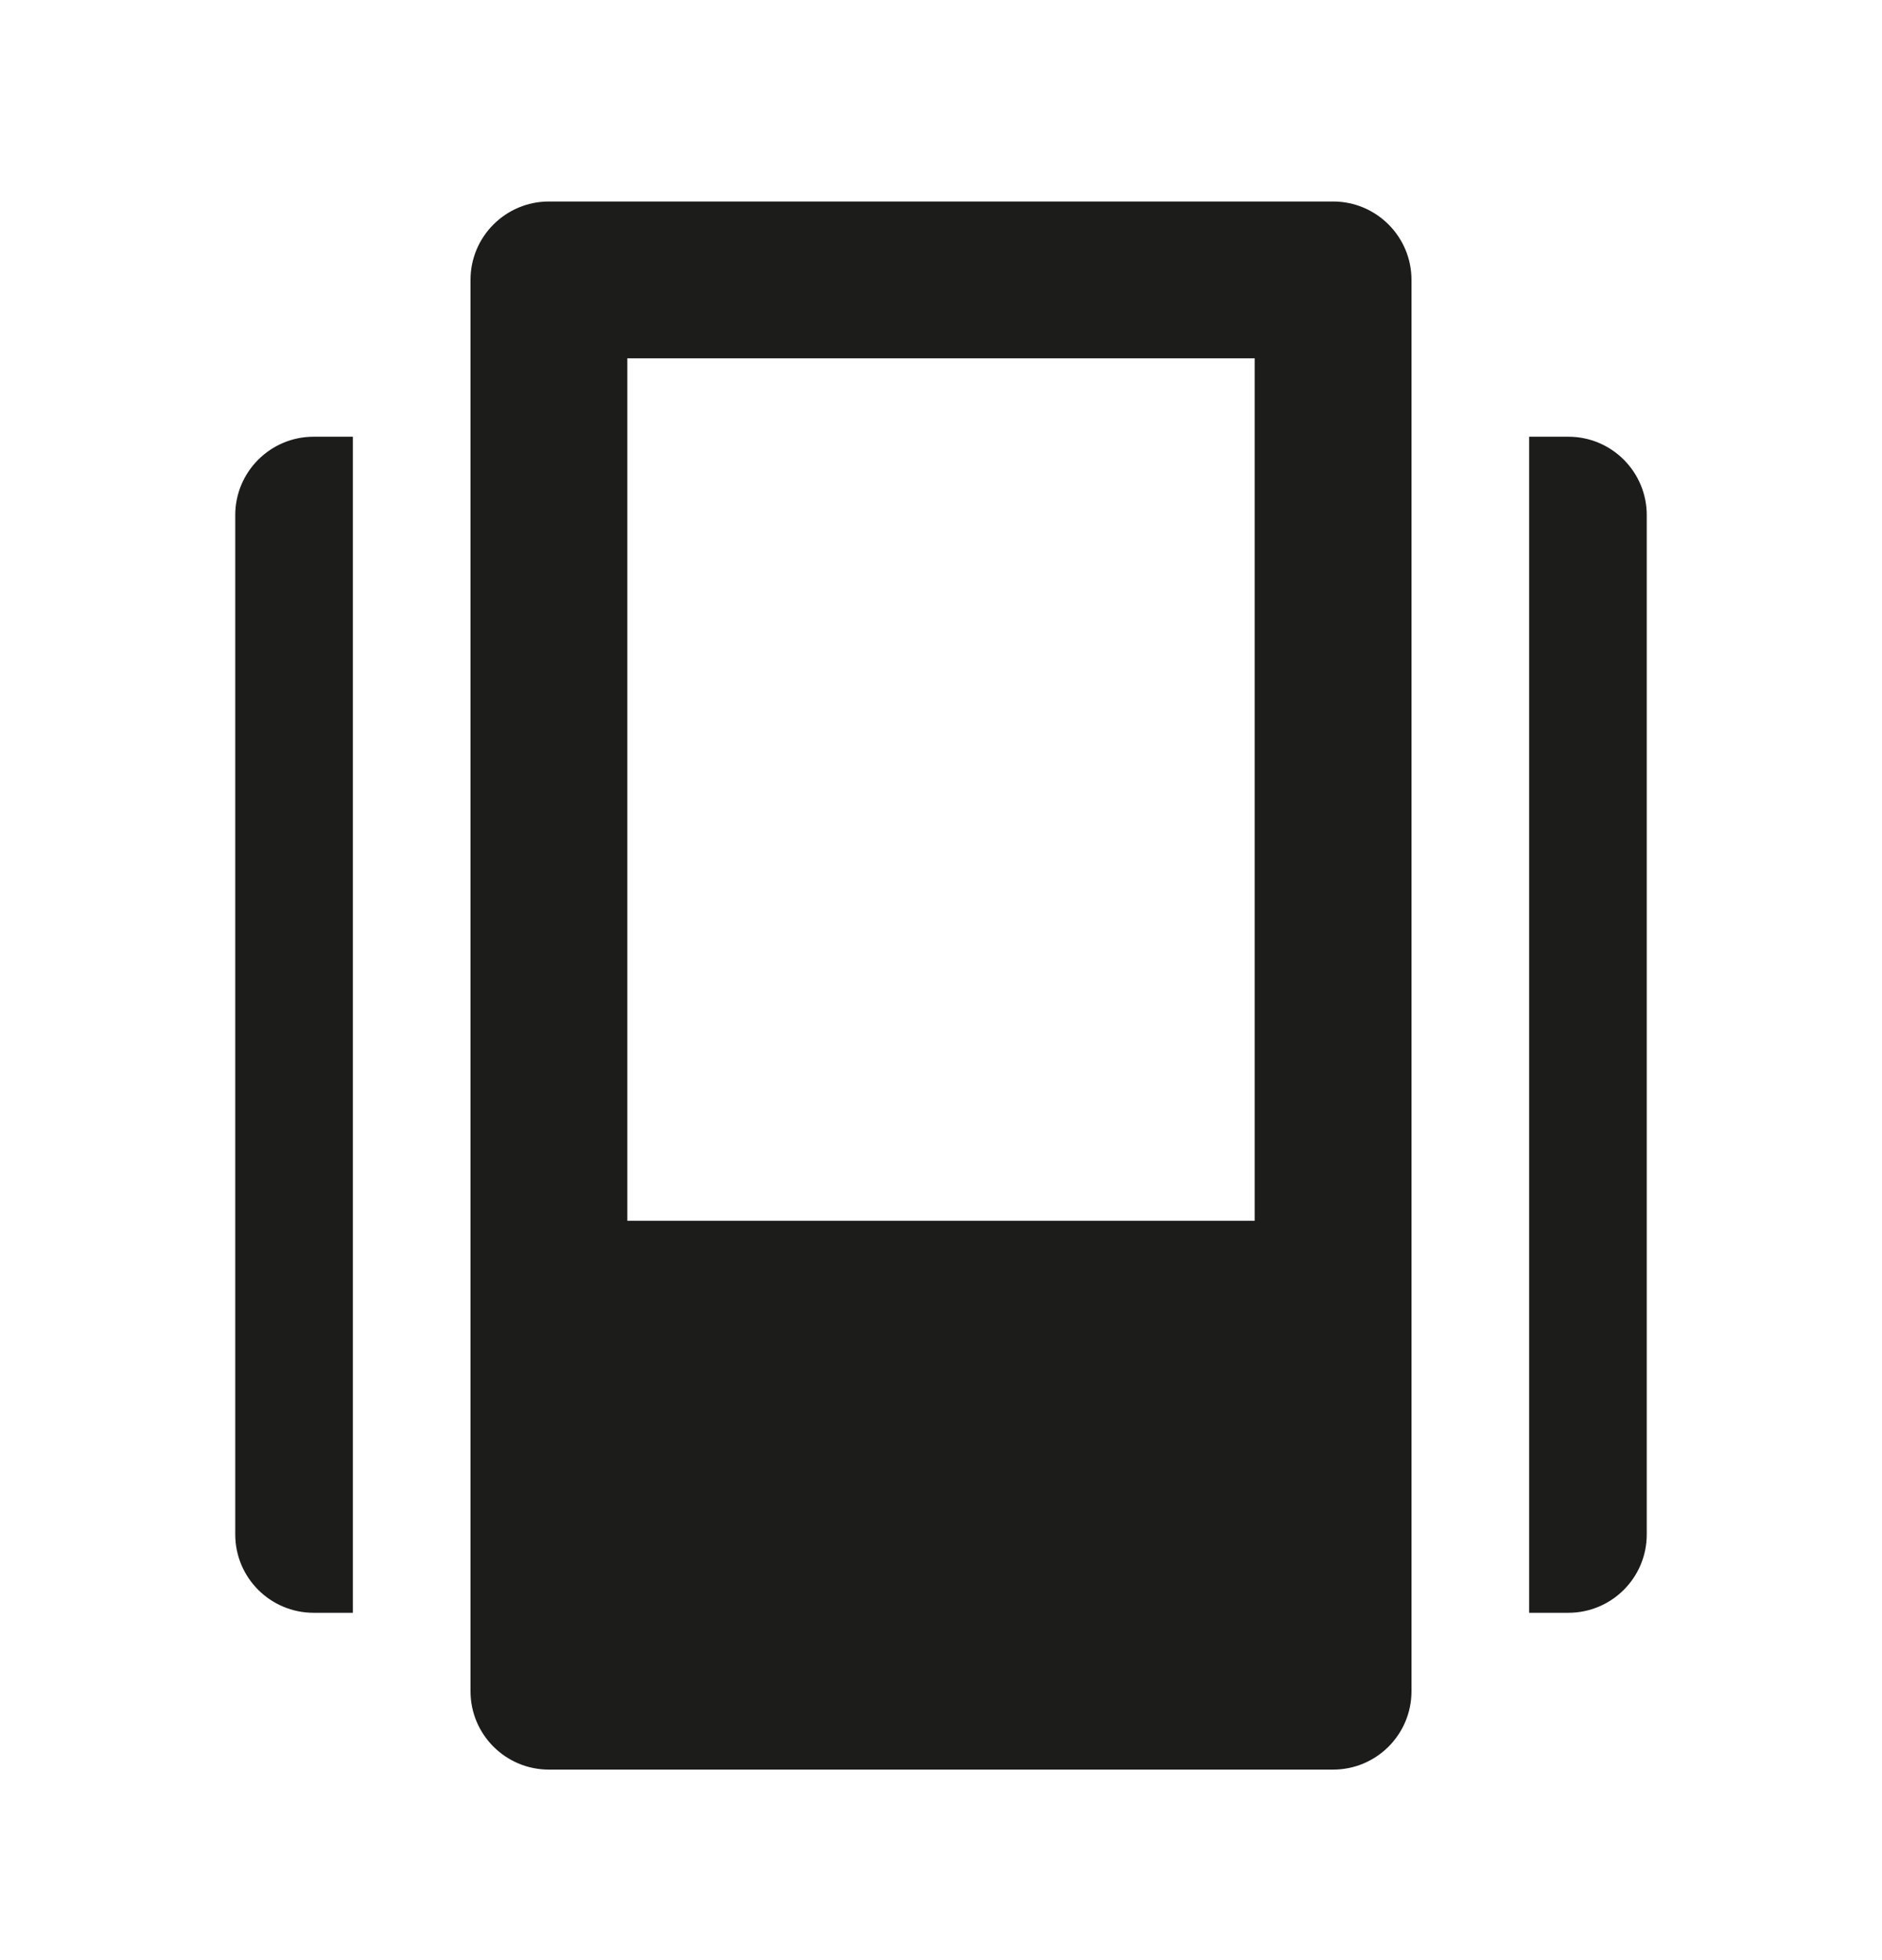
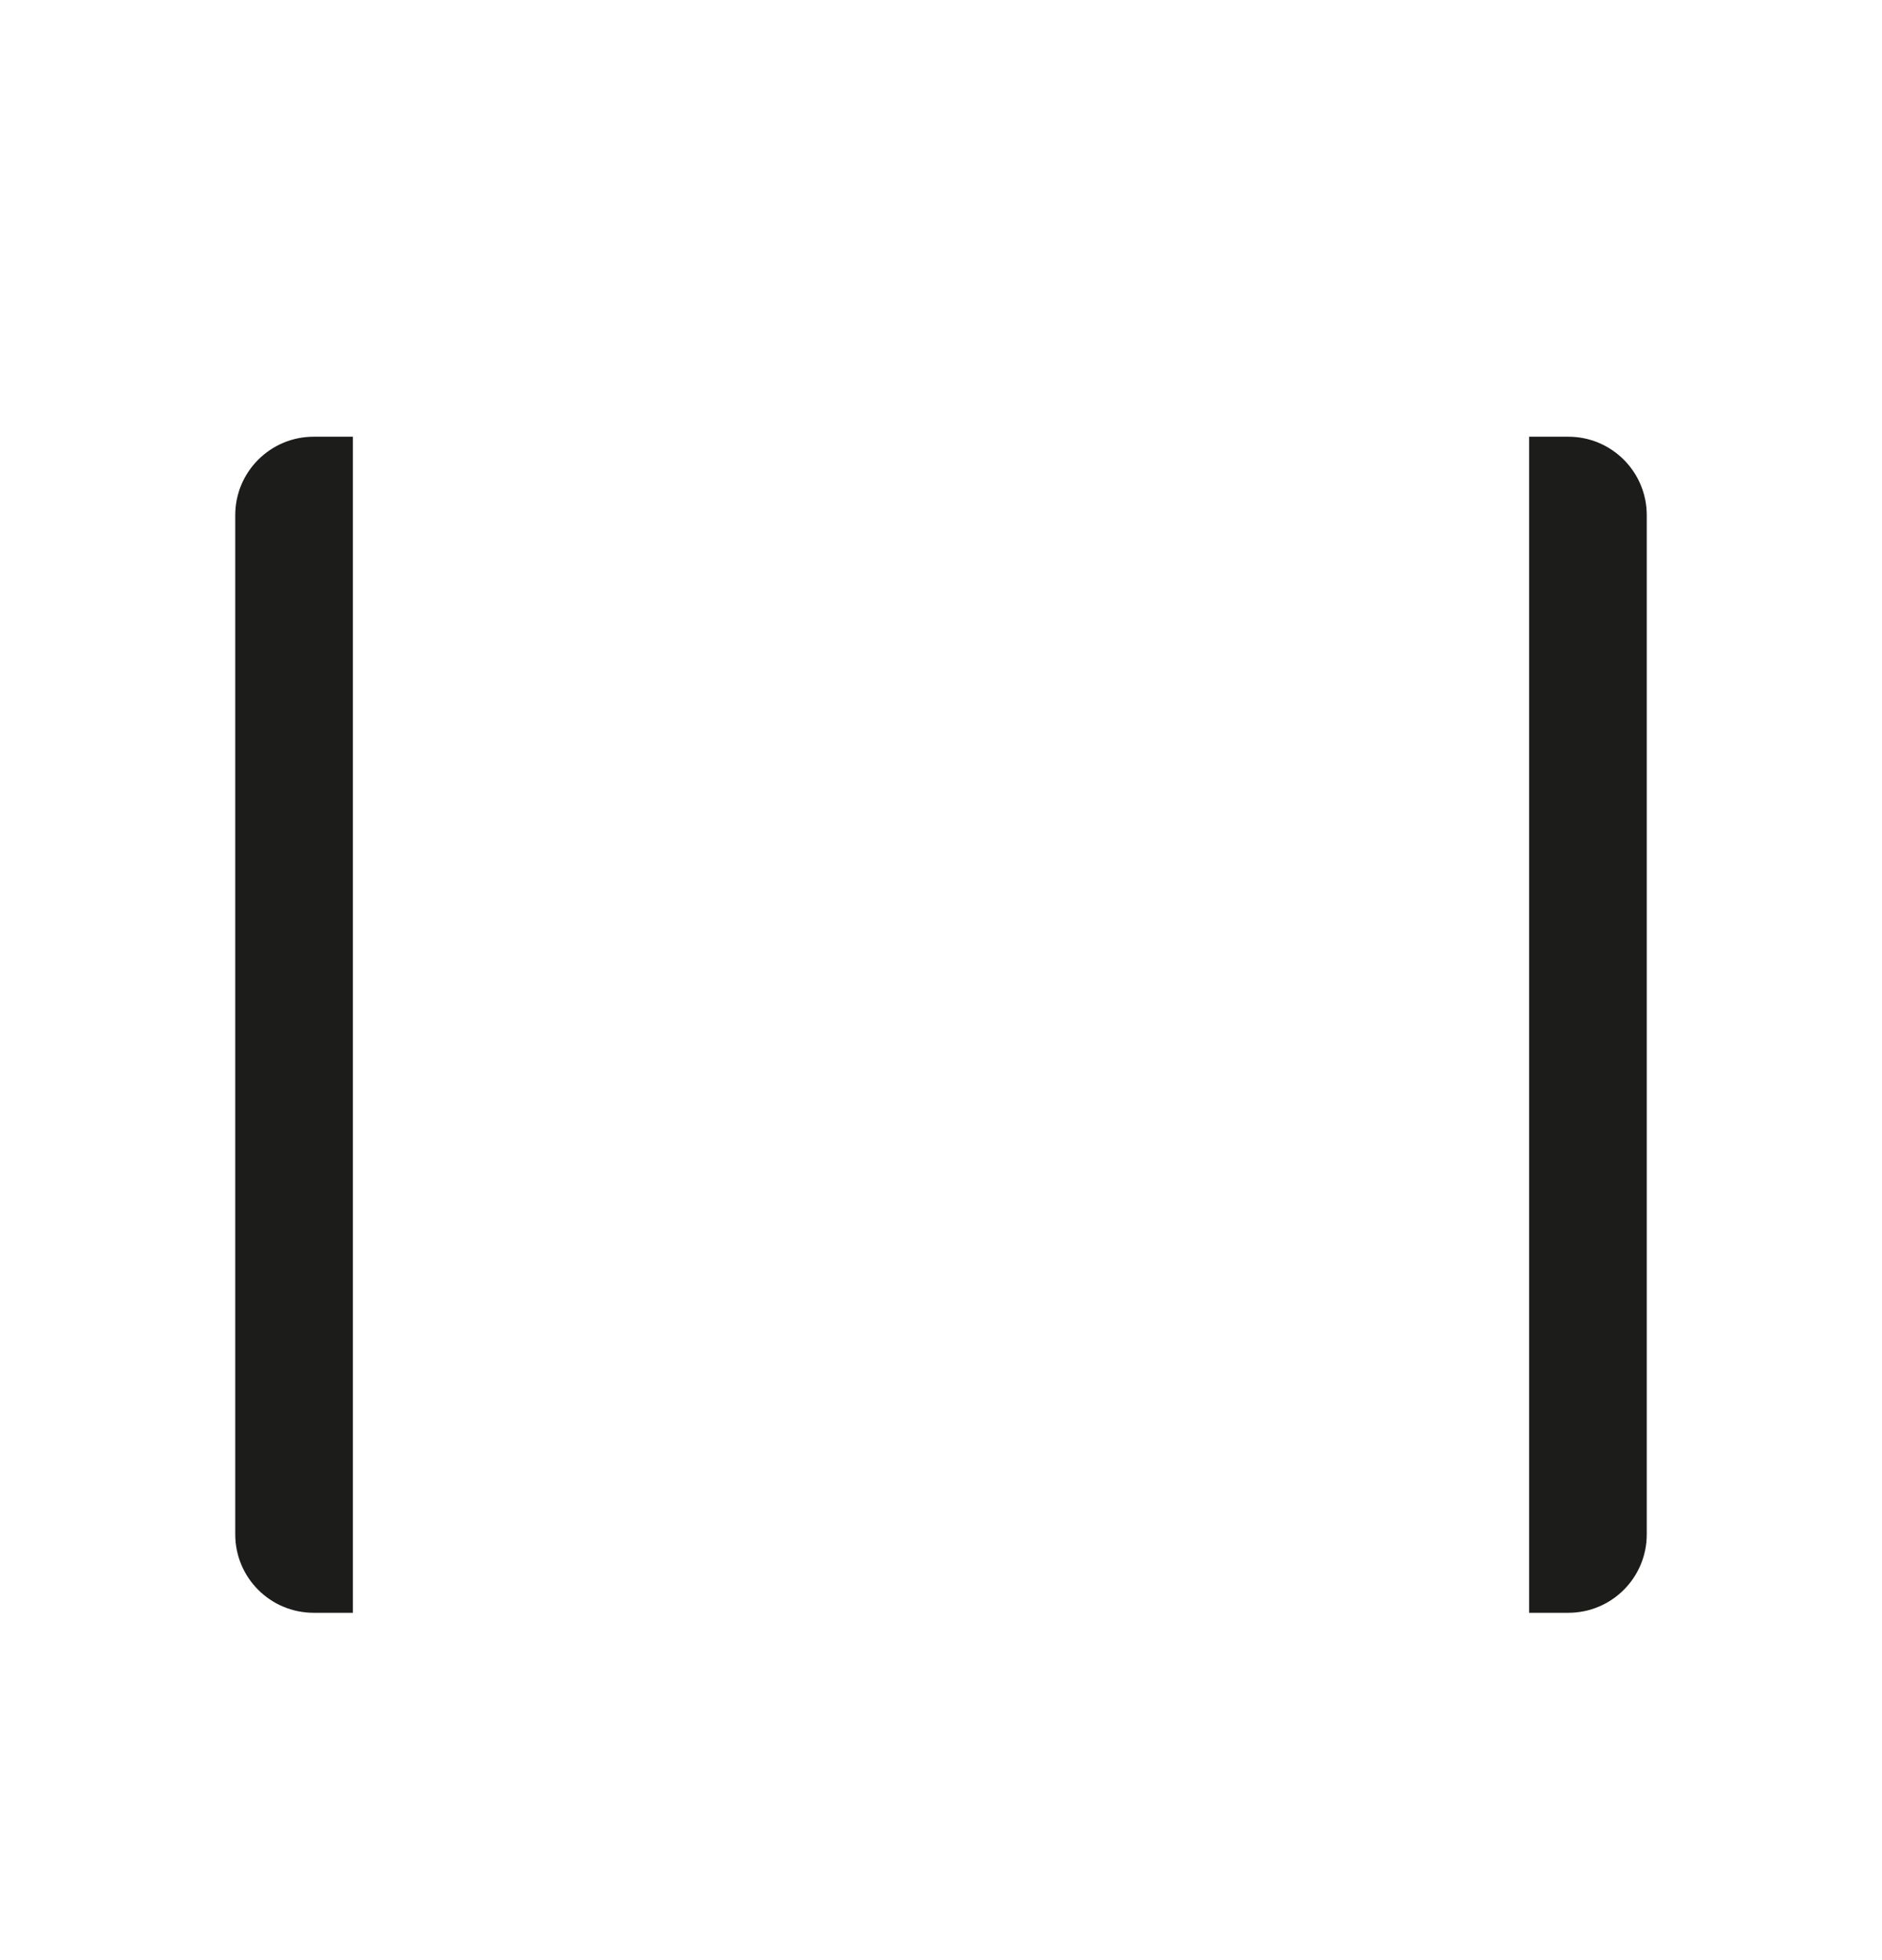
<svg xmlns="http://www.w3.org/2000/svg" fill="none" viewBox="0 0 24 25" height="25" width="24">
  <path fill="#1C1C1A" d="M19.5 5.57H20C20.552 5.57 21 6.018 21 6.57V19.57C21 20.123 20.552 20.57 20 20.57H19.5V5.57Z" />
  <path fill="#1C1C1A" d="M4 5.57H4.5V20.57H4C3.448 20.57 3 20.123 3 19.57V6.57C3 6.018 3.448 5.57 4 5.57Z" />
-   <path fill="#1C1C1A" d="M7 2.57C6.448 2.57 6 3.018 6 3.57V21.57C6 22.123 6.448 22.57 7 22.57H17C17.552 22.57 18 22.123 18 21.57V3.57C18 3.018 17.552 2.57 17 2.57H7ZM16 4.57V15.57H8V4.57H16Z" />
</svg>